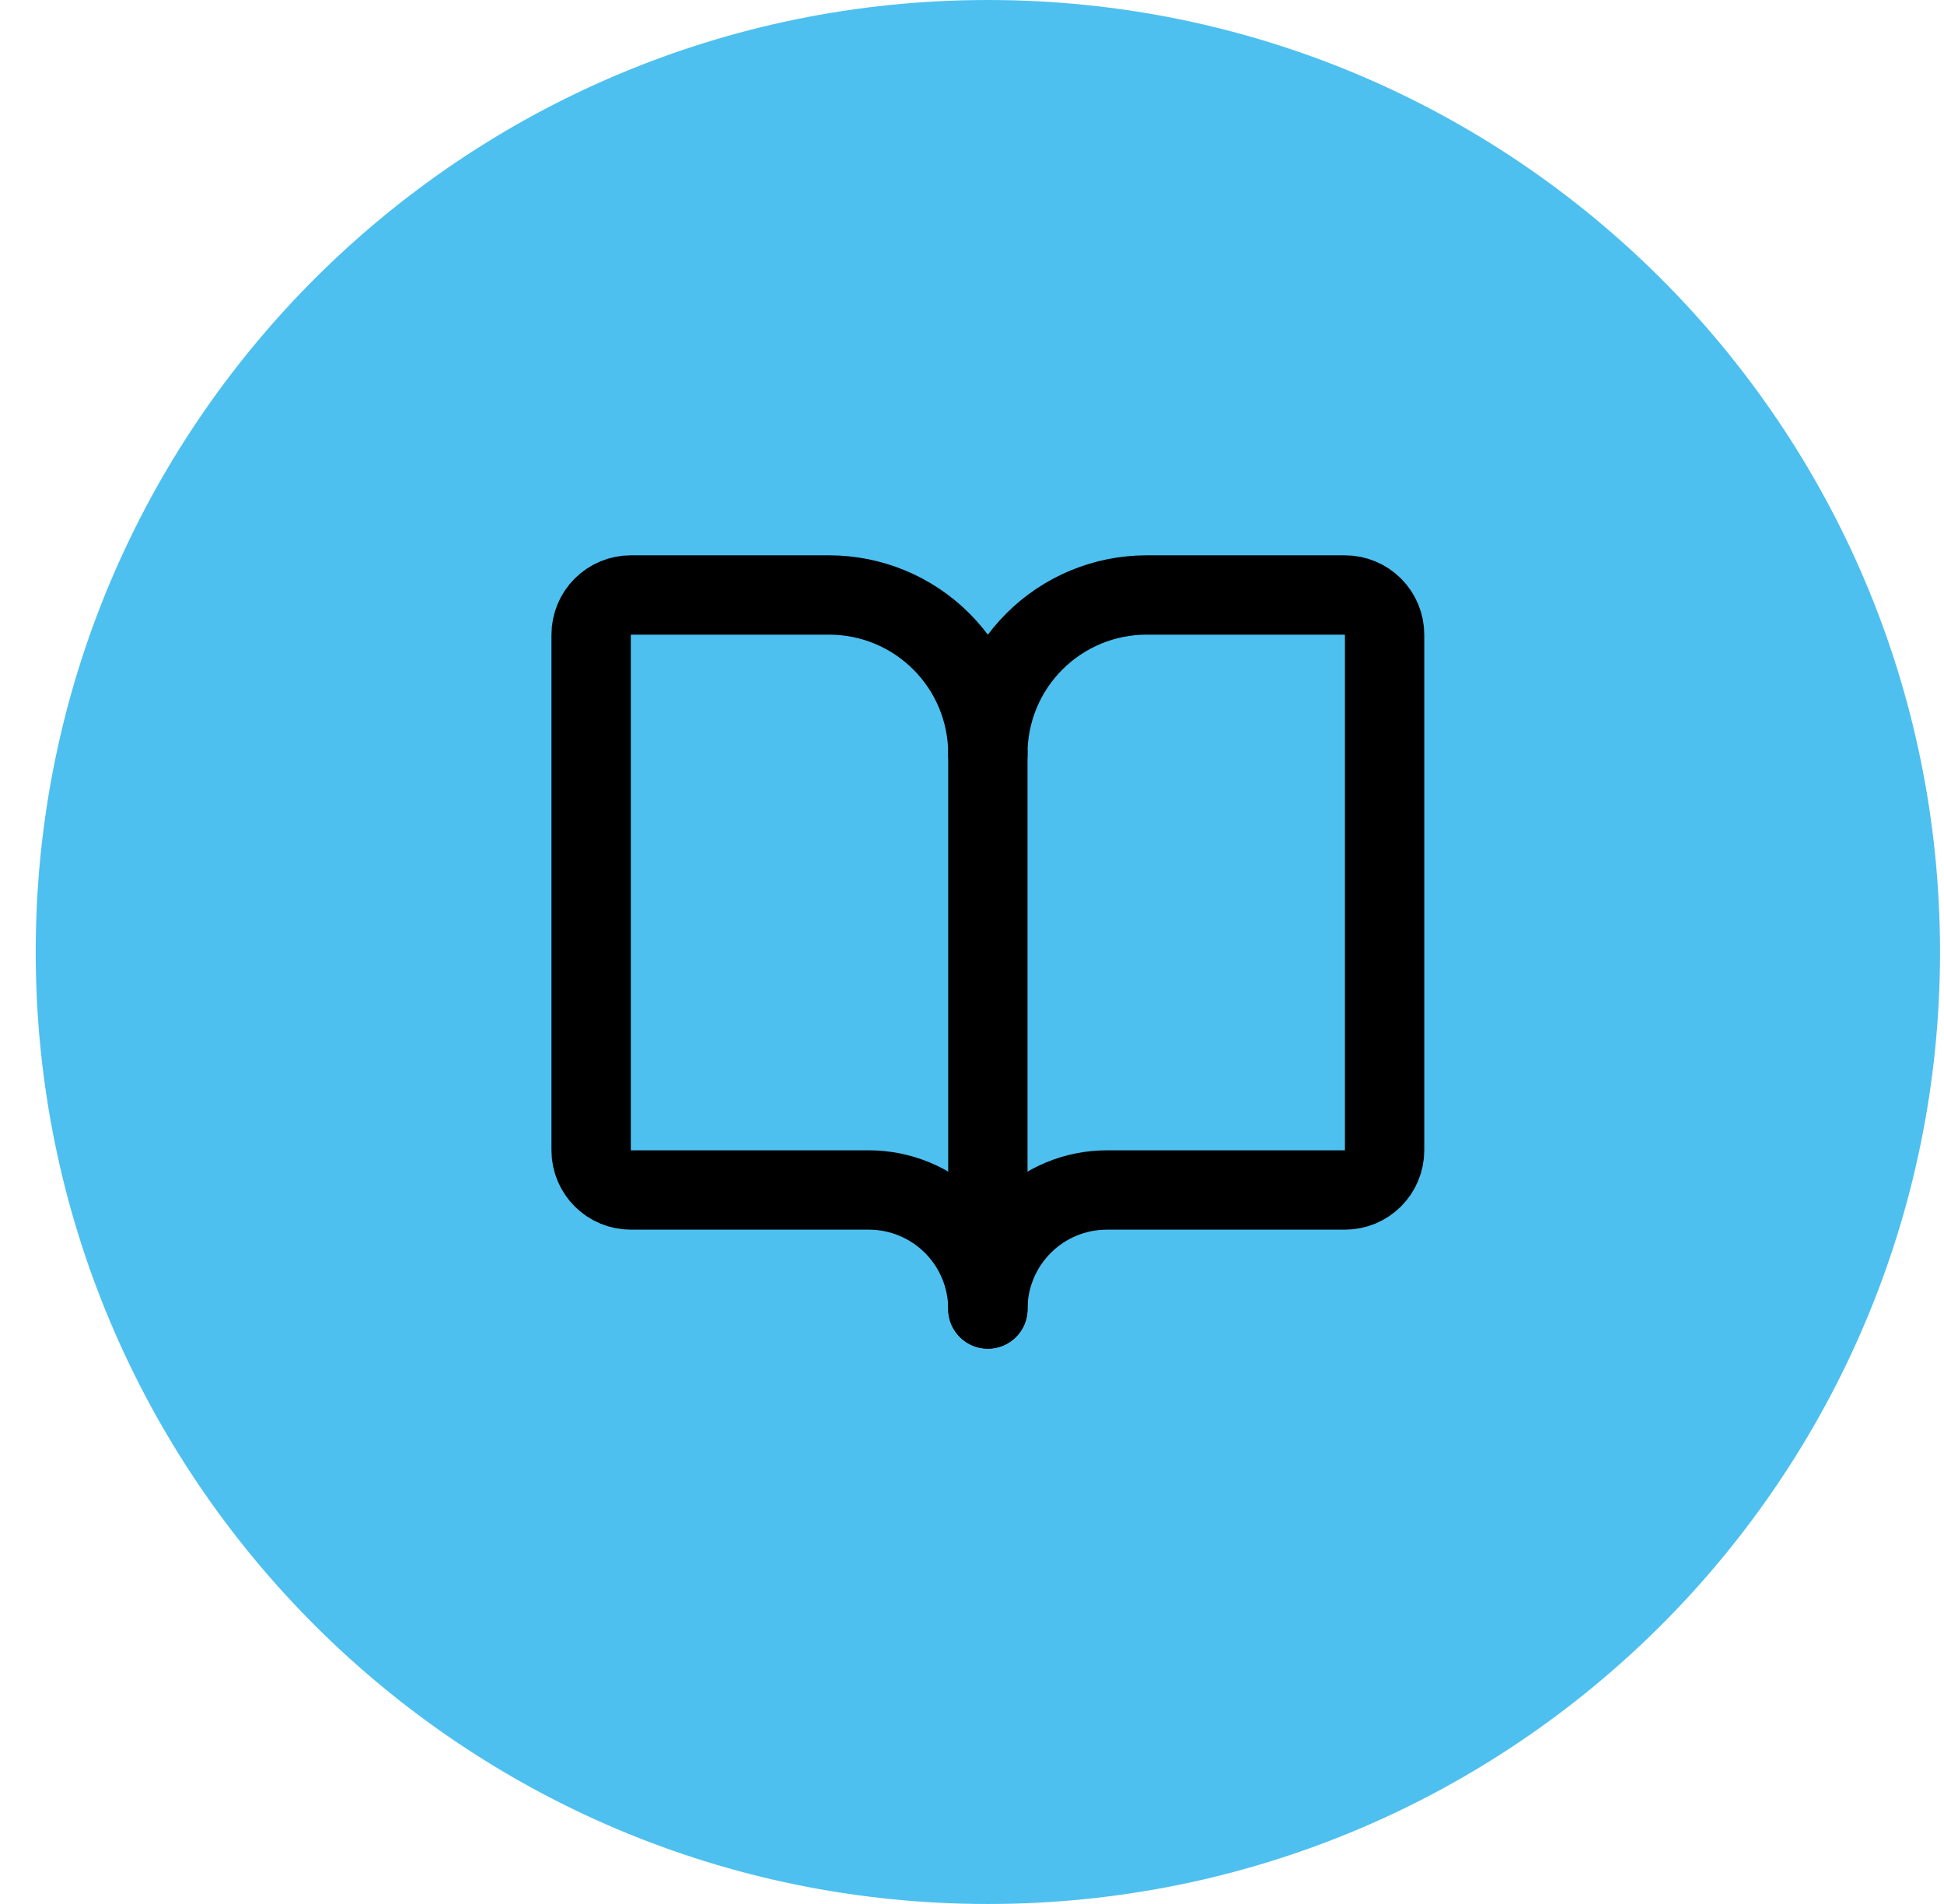
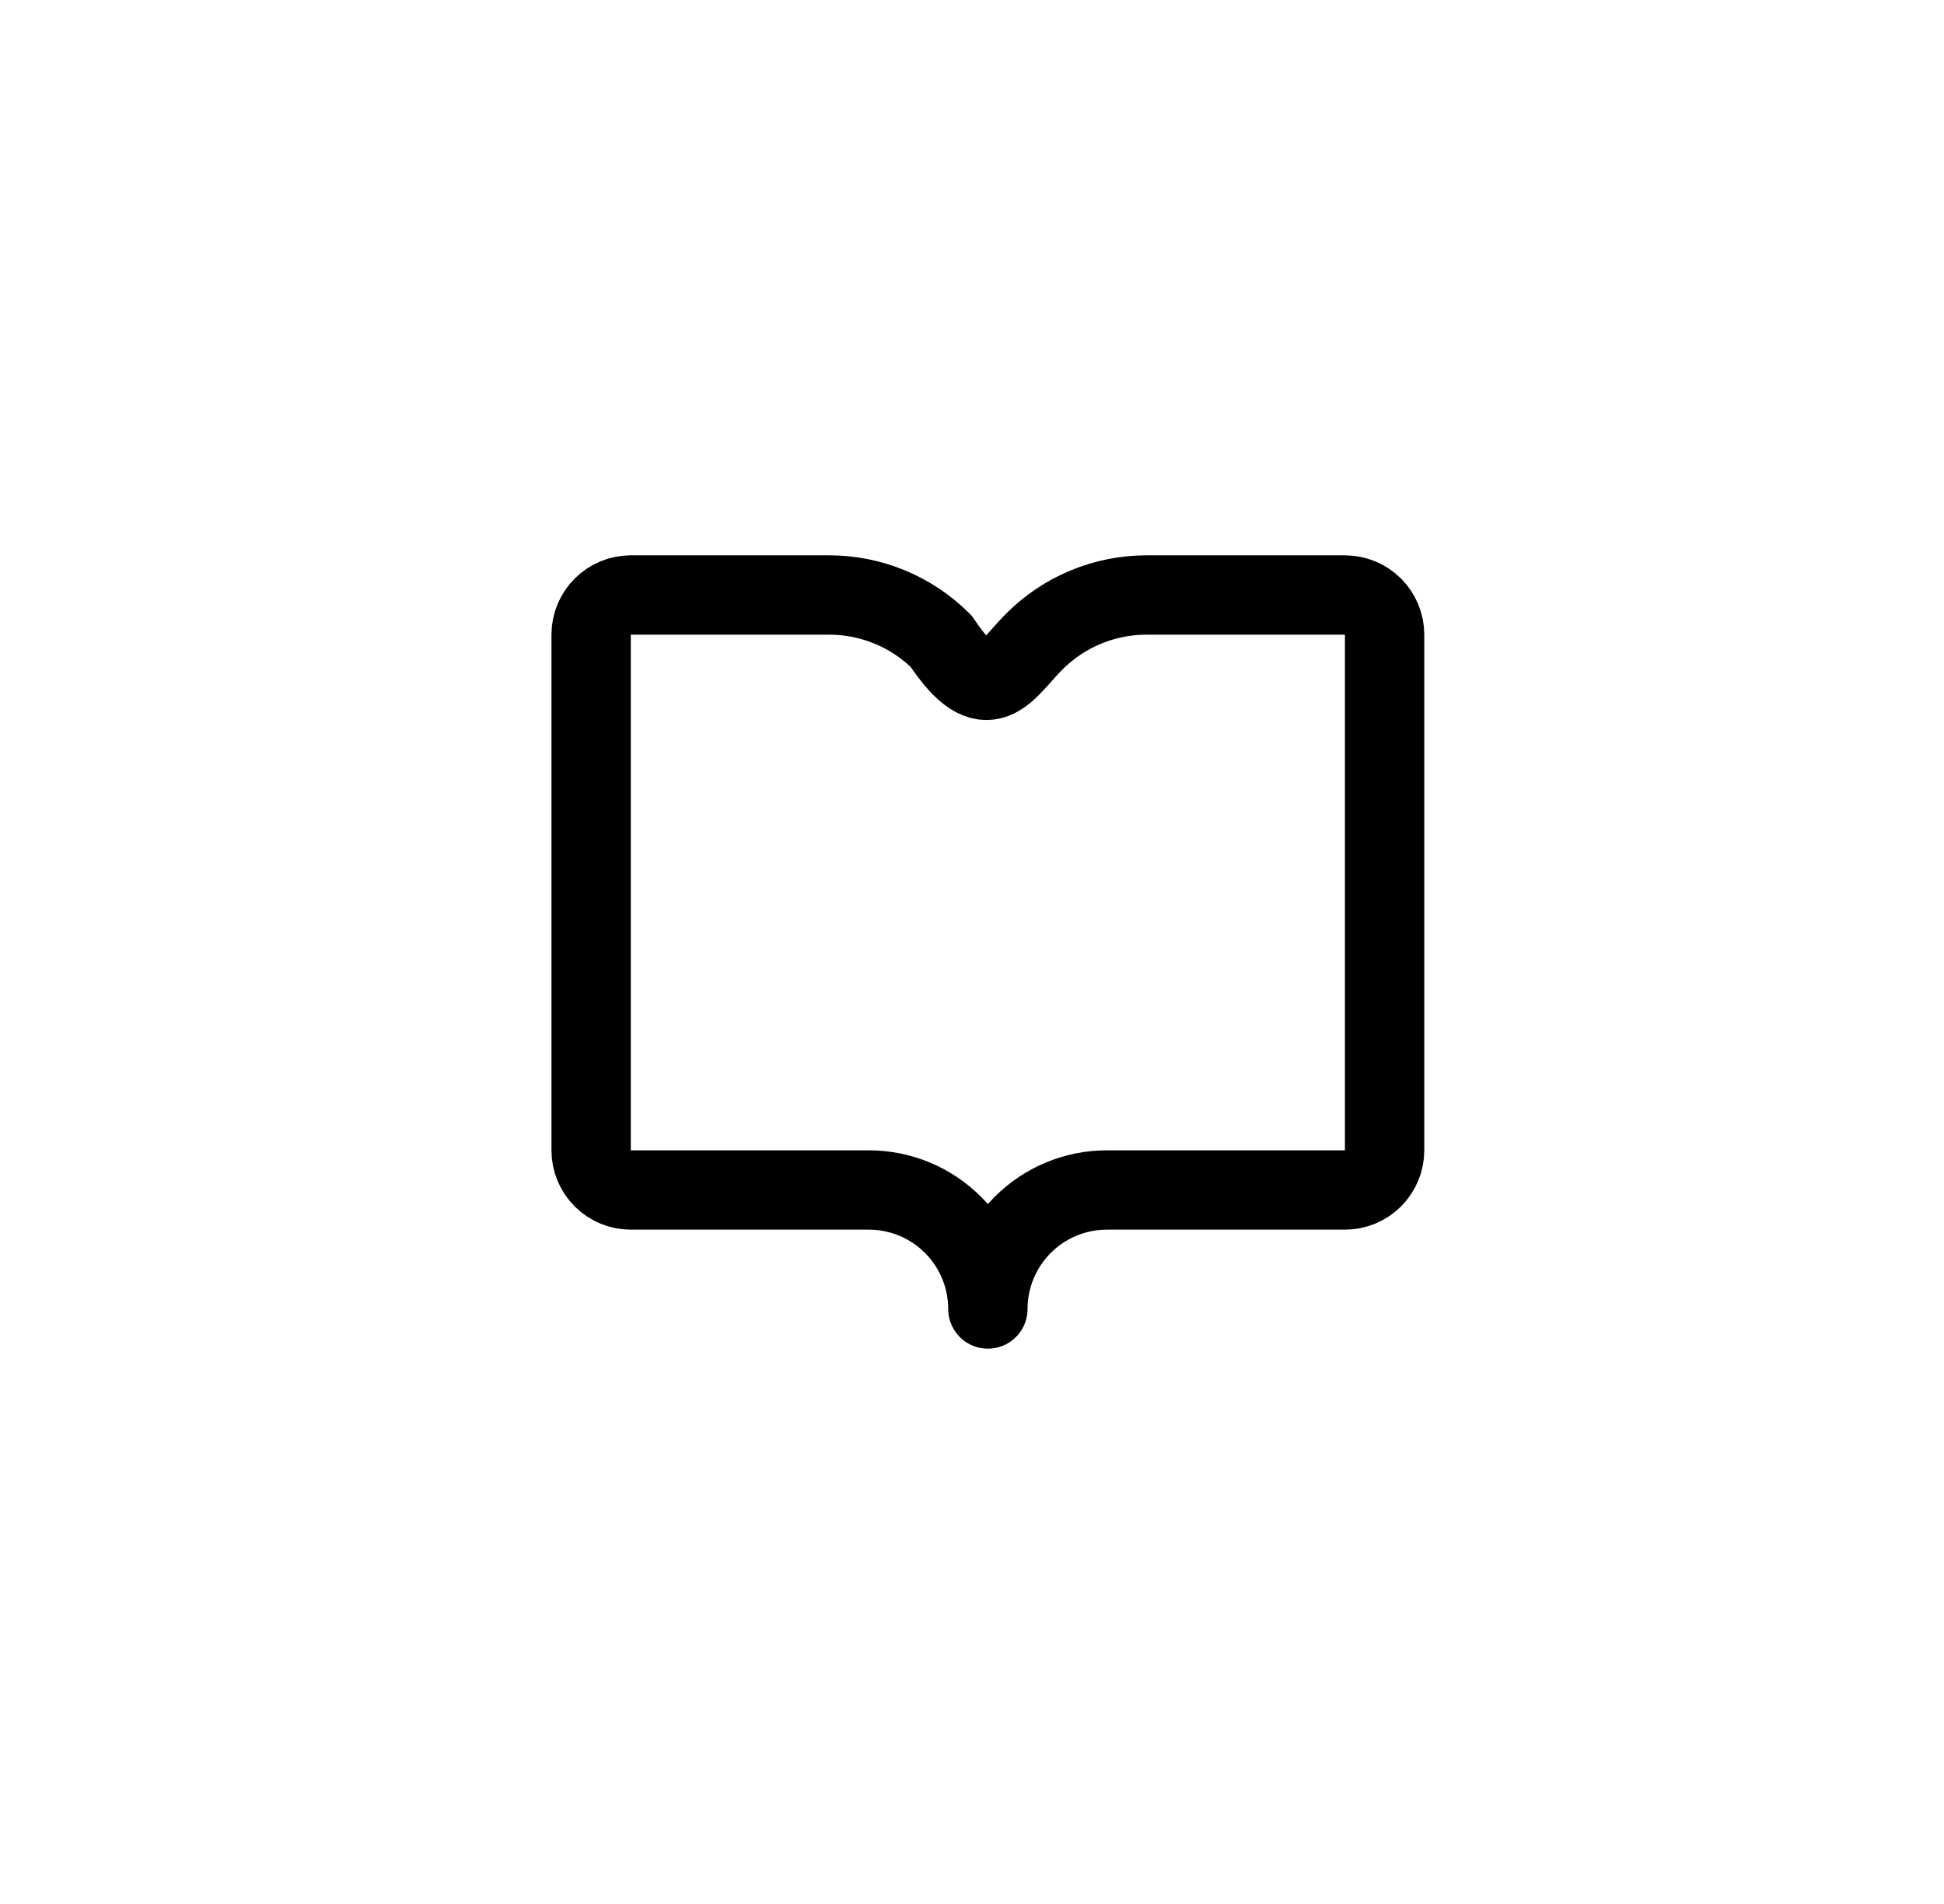
<svg xmlns="http://www.w3.org/2000/svg" width="49" height="48" viewBox="0 0 49 48" fill="none">
-   <path d="M0.9 24C0.9 10.745 11.645 0 24.9 0C38.155 0 48.9 10.745 48.9 24C48.9 37.255 38.155 48 24.9 48C11.645 48 0.9 37.255 0.9 24Z" fill="#4DC0EF" />
-   <path d="M24.9 19V33" stroke="black" stroke-width="2" stroke-linecap="round" stroke-linejoin="round" />
-   <path d="M15.9 30C15.635 30 15.38 29.895 15.193 29.707C15.005 29.52 14.9 29.265 14.9 29V16C14.9 15.735 15.005 15.48 15.193 15.293C15.38 15.105 15.635 15 15.9 15H20.9C21.961 15 22.978 15.421 23.728 16.172C24.479 16.922 24.9 17.939 24.9 19C24.9 17.939 25.321 16.922 26.072 16.172C26.822 15.421 27.839 15 28.9 15H33.9C34.165 15 34.419 15.105 34.607 15.293C34.794 15.48 34.9 15.735 34.9 16V29C34.9 29.265 34.794 29.52 34.607 29.707C34.419 29.895 34.165 30 33.9 30H27.9C27.104 30 26.341 30.316 25.779 30.879C25.216 31.441 24.9 32.204 24.9 33C24.9 32.204 24.584 31.441 24.021 30.879C23.459 30.316 22.696 30 21.9 30H15.9Z" stroke="black" stroke-width="2" stroke-linecap="round" stroke-linejoin="round" />
+   <path d="M15.9 30C15.635 30 15.38 29.895 15.193 29.707C15.005 29.52 14.9 29.265 14.9 29V16C14.9 15.735 15.005 15.48 15.193 15.293C15.38 15.105 15.635 15 15.9 15H20.9C21.961 15 22.978 15.421 23.728 16.172C24.9 17.939 25.321 16.922 26.072 16.172C26.822 15.421 27.839 15 28.9 15H33.9C34.165 15 34.419 15.105 34.607 15.293C34.794 15.48 34.9 15.735 34.9 16V29C34.9 29.265 34.794 29.52 34.607 29.707C34.419 29.895 34.165 30 33.9 30H27.9C27.104 30 26.341 30.316 25.779 30.879C25.216 31.441 24.9 32.204 24.9 33C24.9 32.204 24.584 31.441 24.021 30.879C23.459 30.316 22.696 30 21.9 30H15.9Z" stroke="black" stroke-width="2" stroke-linecap="round" stroke-linejoin="round" />
</svg>